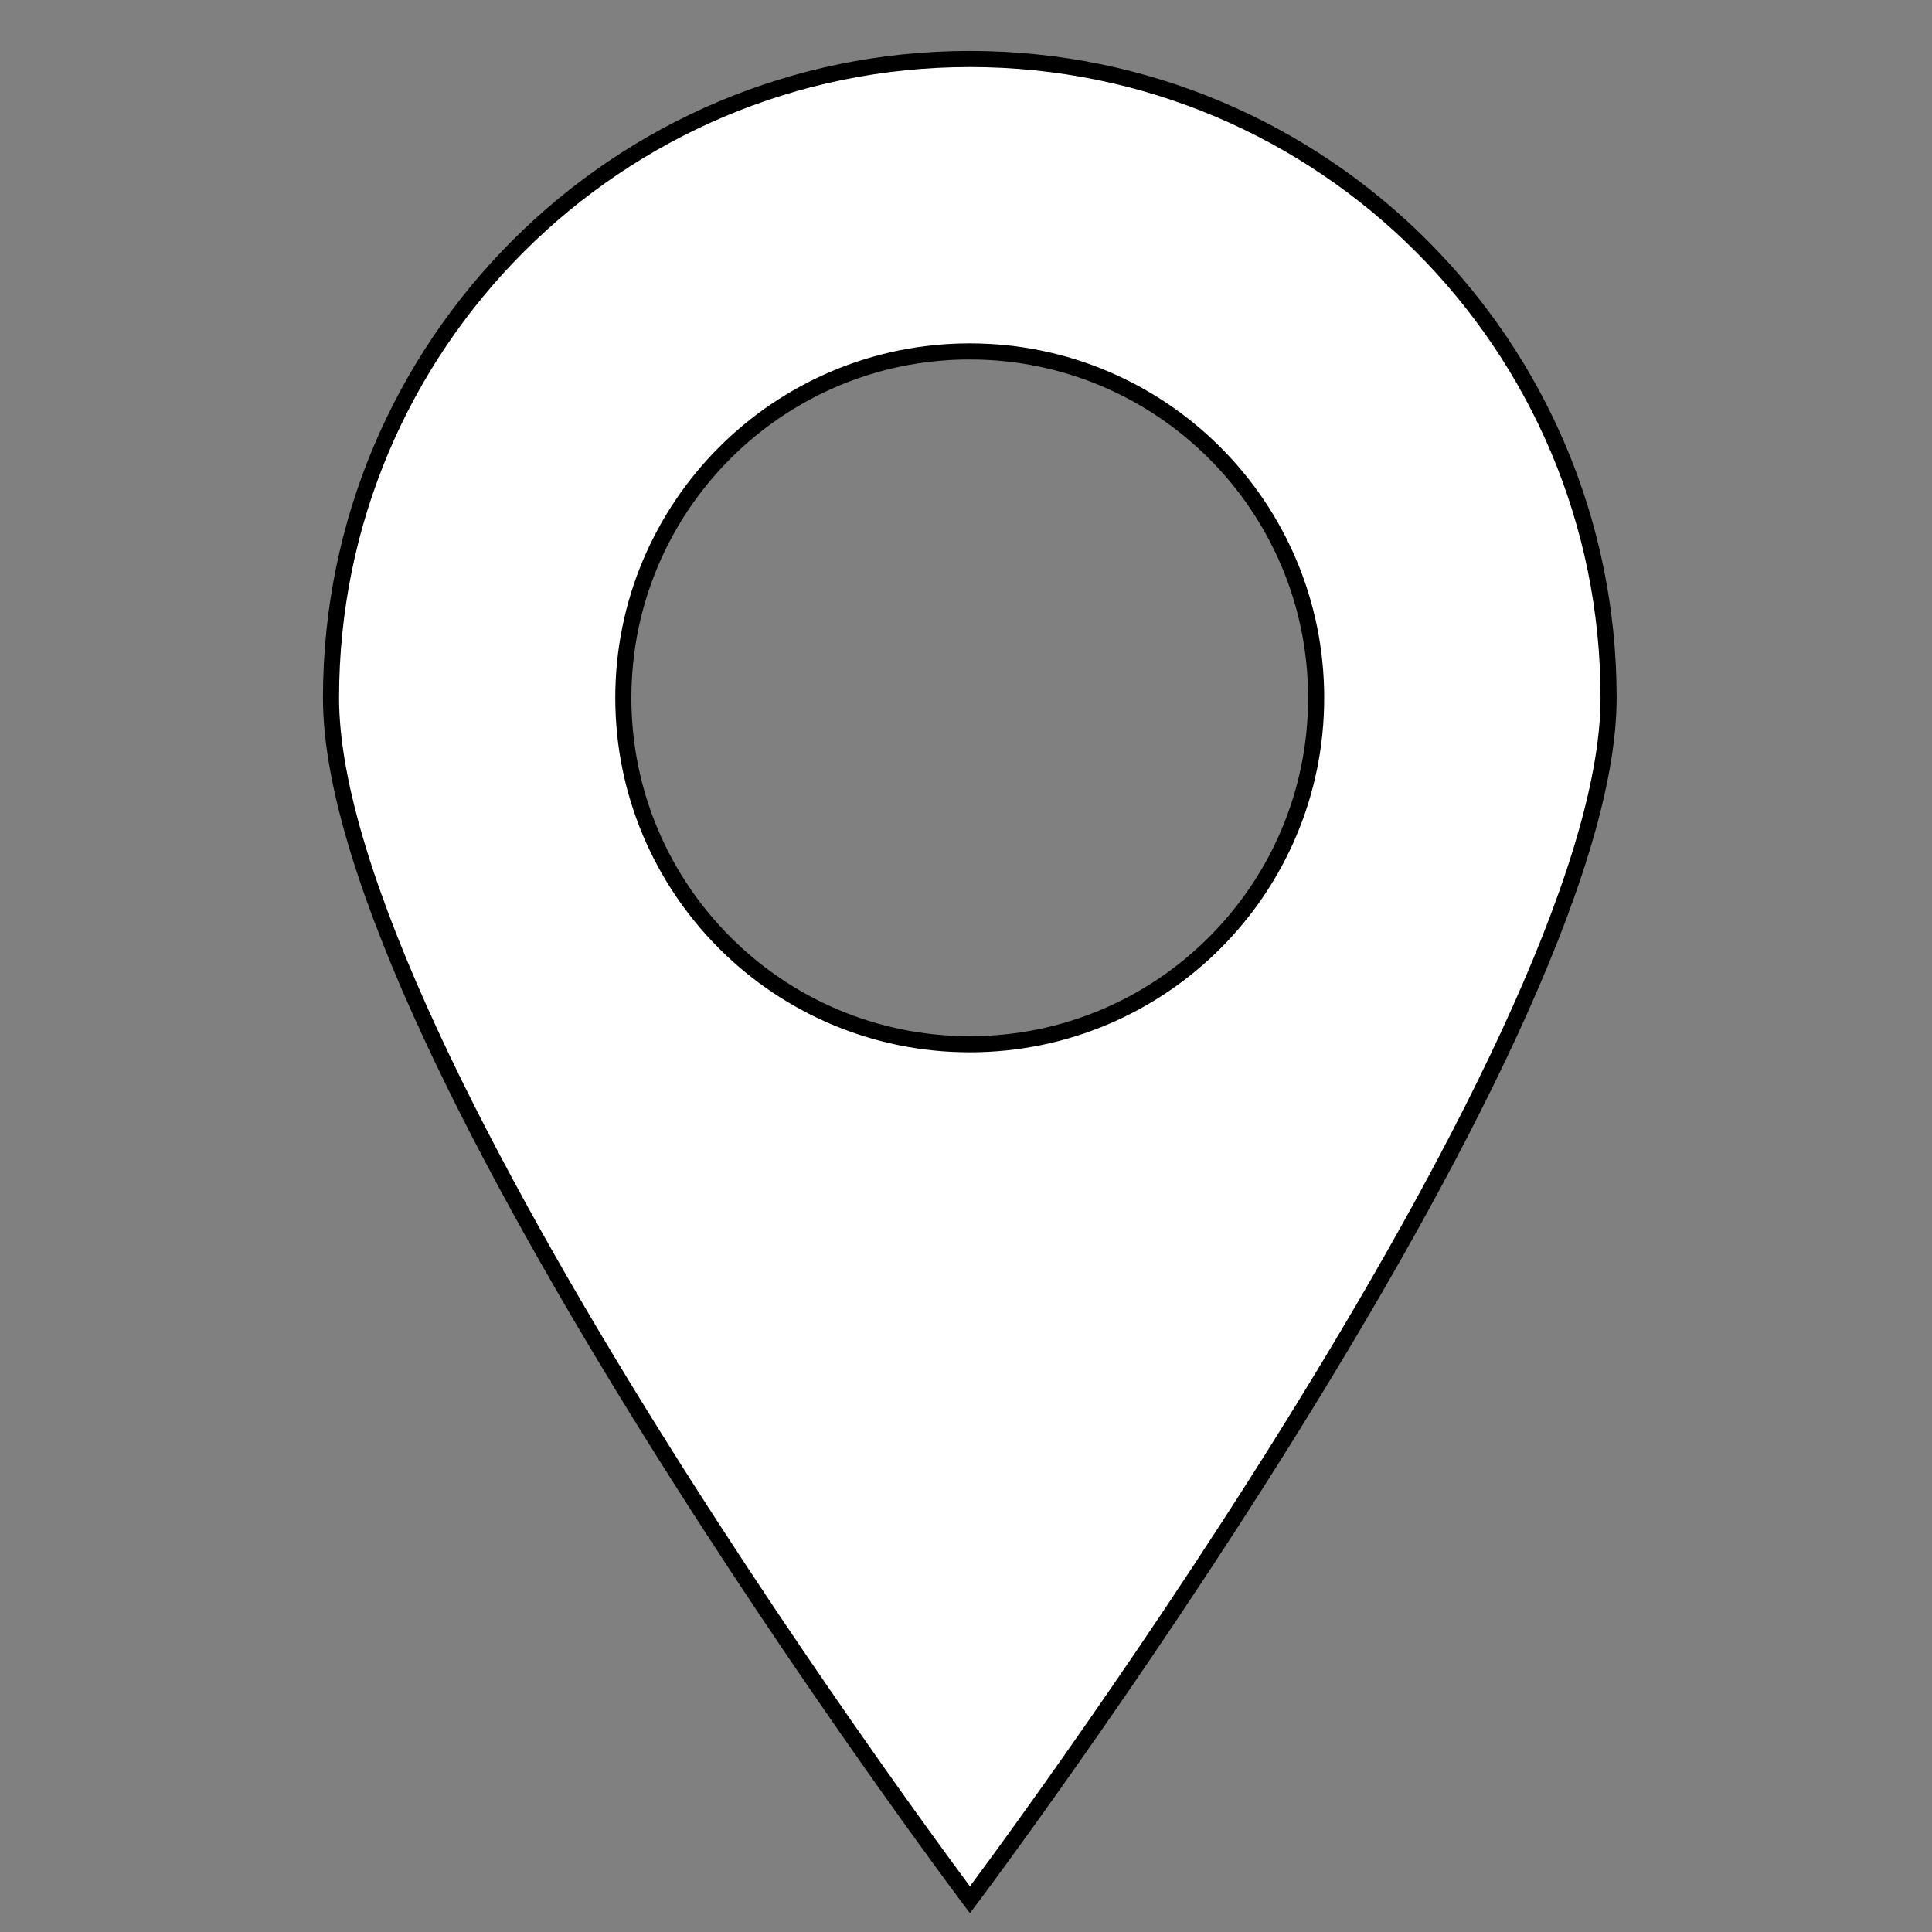
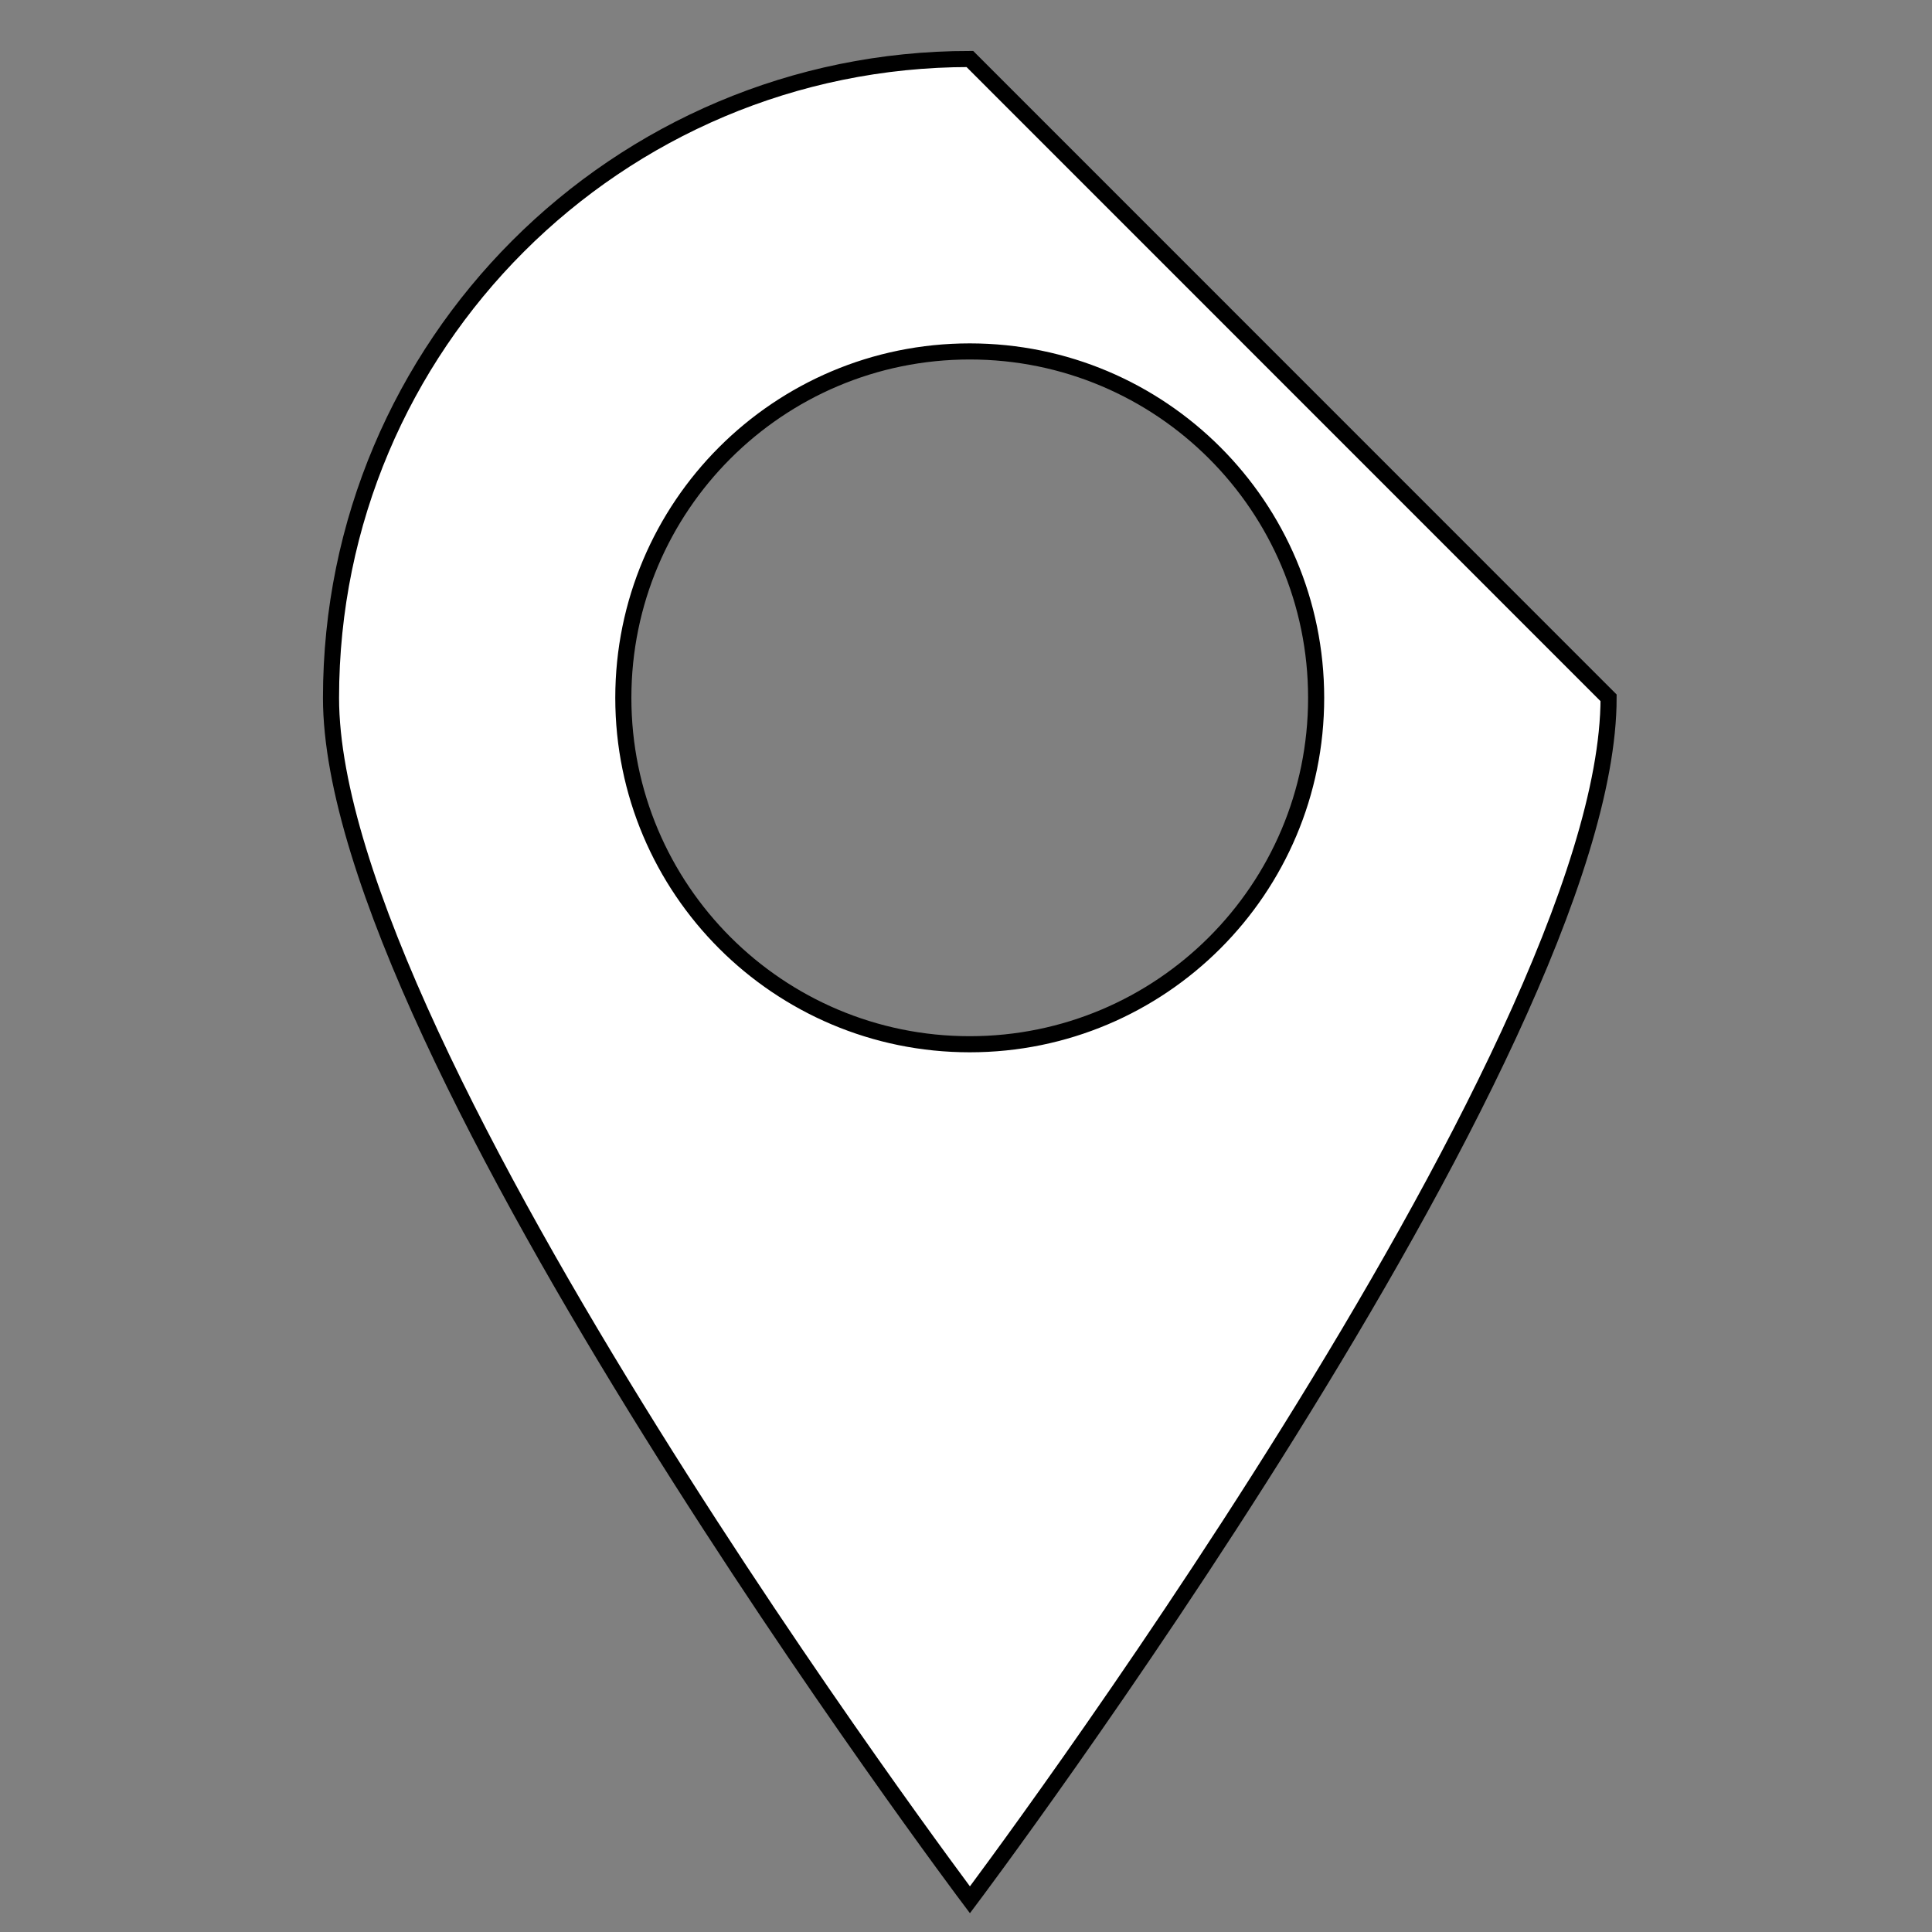
<svg xmlns="http://www.w3.org/2000/svg" version="1.1" id="Layer_1" x="0px" y="0px" width="30px" height="30px" viewBox="0 0 30 30" enable-background="new 0 0 30 30" xml:space="preserve">
  <rect x="0" y="0" width="30" height="30" fill="#808080" stroke="none" />
-   <path fill="#FFFFFF" stroke="#000000" stroke-width="0.25" stroke-miterlimit="10" d="M15.06,0.916c-5.479,0-9.92,4.442-9.92,9.92  c0,5.479,9.921,18.664,9.921,18.664s9.917-13.186,9.917-18.664C24.979,5.357,20.539,0.916,15.06,0.916z M15.058,16.215  c-2.971,0-5.379-2.408-5.379-5.379c0-2.971,2.408-5.379,5.379-5.379s5.379,2.408,5.379,5.379  C20.438,13.807,18.029,16.215,15.058,16.215z" />
+   <path fill="#FFFFFF" stroke="#000000" stroke-width="0.25" stroke-miterlimit="10" d="M15.06,0.916c-5.479,0-9.92,4.442-9.92,9.92  c0,5.479,9.921,18.664,9.921,18.664s9.917-13.186,9.917-18.664z M15.058,16.215  c-2.971,0-5.379-2.408-5.379-5.379c0-2.971,2.408-5.379,5.379-5.379s5.379,2.408,5.379,5.379  C20.438,13.807,18.029,16.215,15.058,16.215z" />
</svg>